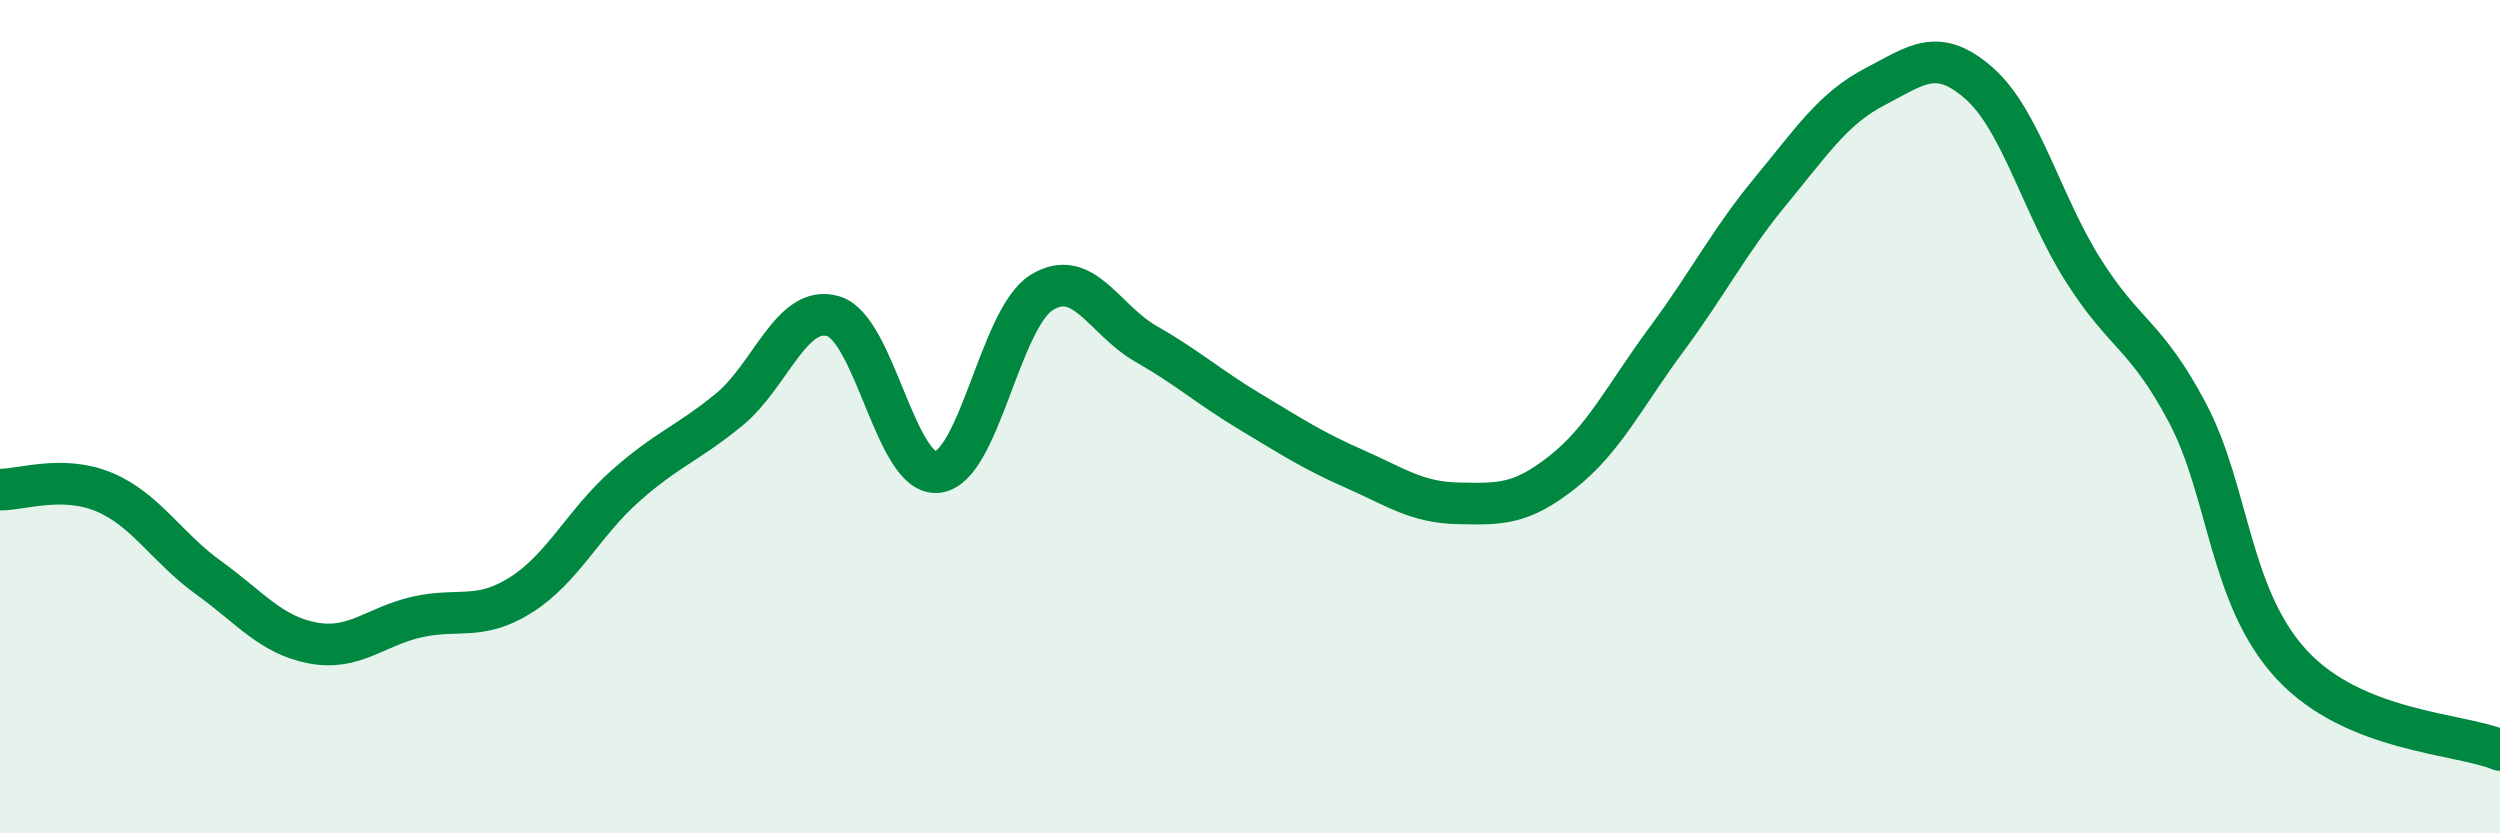
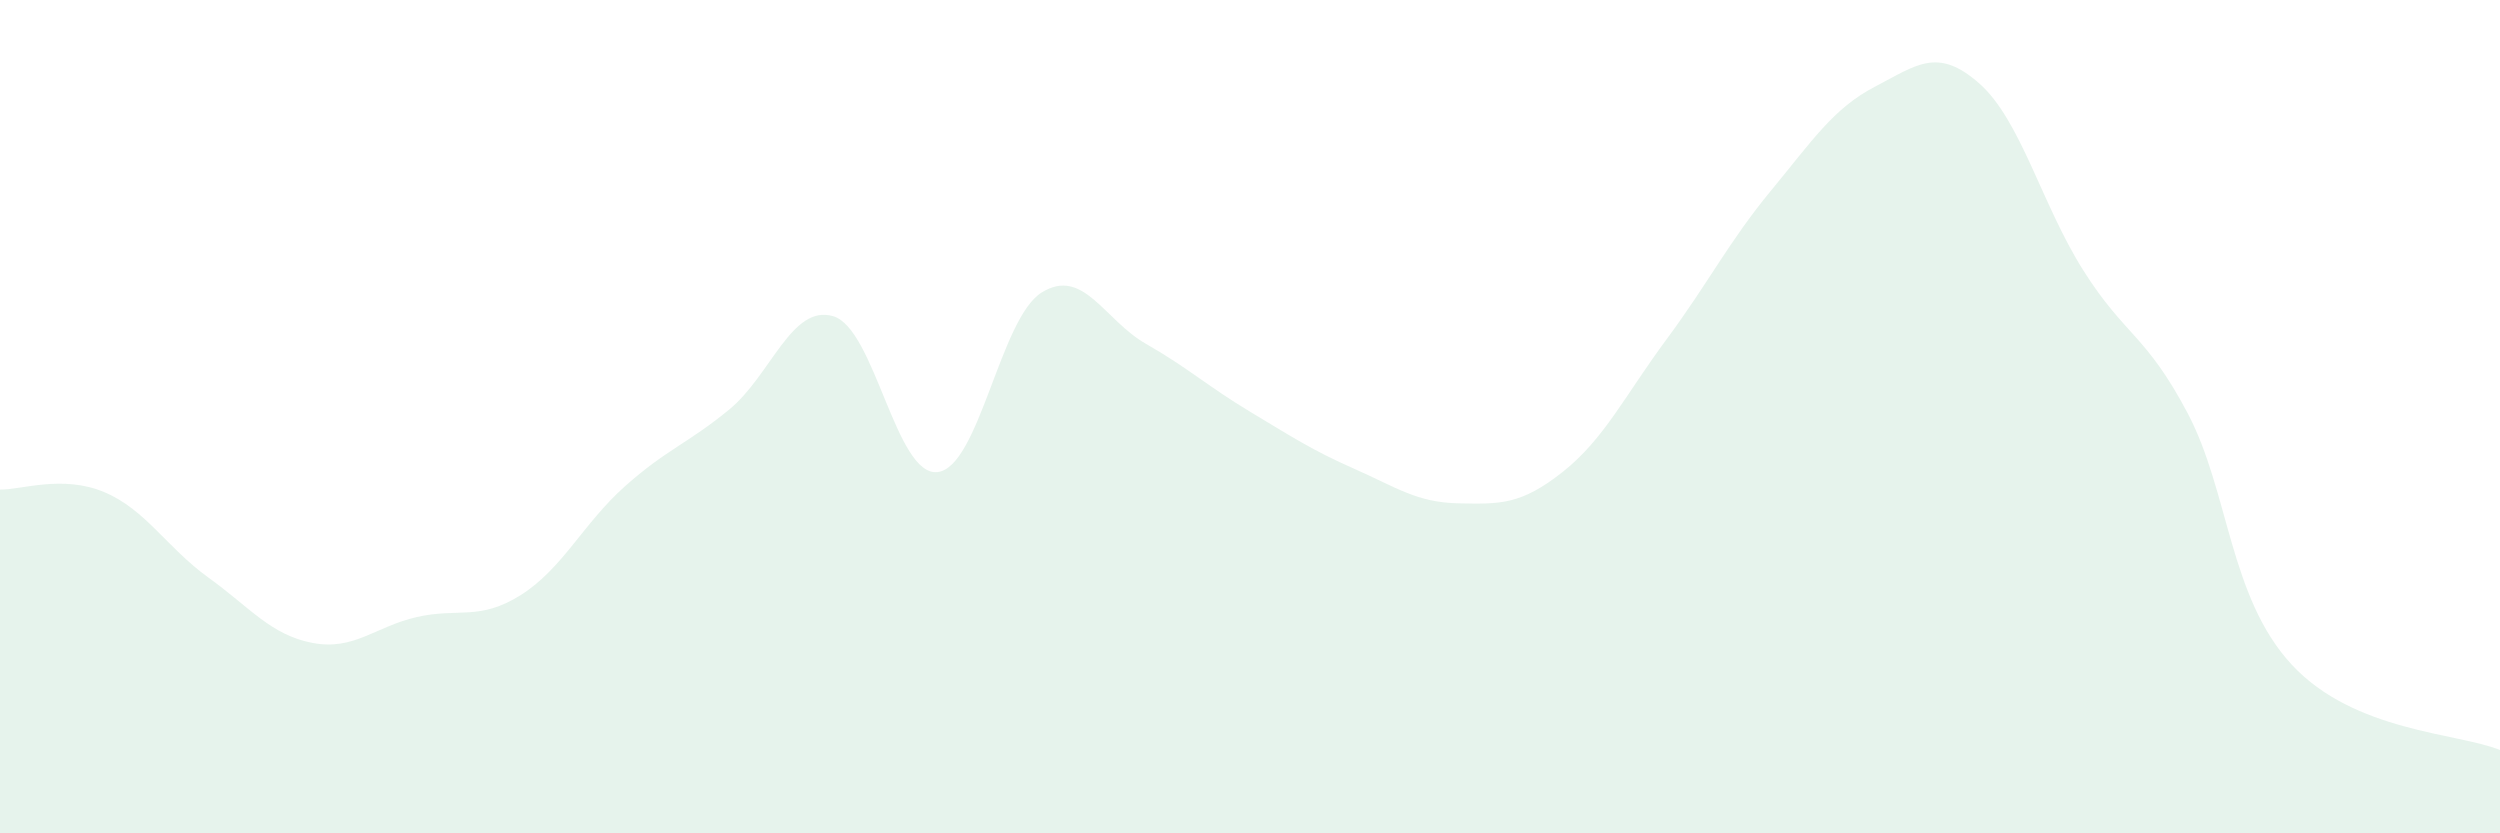
<svg xmlns="http://www.w3.org/2000/svg" width="60" height="20" viewBox="0 0 60 20">
  <path d="M 0,11.75 C 0.5,11.76 1.5,11.39 2.5,11.81 C 3.5,12.23 4,13.14 5,13.86 C 6,14.58 6.5,15.24 7.5,15.43 C 8.5,15.62 9,15.04 10,14.81 C 11,14.58 11.5,14.91 12.5,14.28 C 13.5,13.65 14,12.56 15,11.67 C 16,10.78 16.5,10.65 17.5,9.83 C 18.5,9.01 19,7.29 20,7.59 C 21,7.89 21.5,11.44 22.5,11.33 C 23.5,11.22 24,7.64 25,7.02 C 26,6.4 26.5,7.68 27.5,8.25 C 28.5,8.82 29,9.28 30,9.88 C 31,10.48 31.5,10.81 32.5,11.25 C 33.5,11.69 34,12.06 35,12.08 C 36,12.1 36.5,12.12 37.5,11.33 C 38.5,10.54 39,9.49 40,8.14 C 41,6.79 41.5,5.79 42.5,4.58 C 43.5,3.37 44,2.6 45,2.08 C 46,1.56 46.5,1.12 47.5,2 C 48.5,2.88 49,4.91 50,6.49 C 51,8.07 51.5,8.02 52.5,9.91 C 53.5,11.8 53.5,14.33 55,15.95 C 56.5,17.57 59,17.59 60,18L60 20L0 20Z" fill="#008740" opacity="0.1" stroke-linecap="round" stroke-linejoin="round" />
-   <path d="M 0,11.75 C 0.5,11.76 1.5,11.39 2.5,11.81 C 3.5,12.23 4,13.14 5,13.86 C 6,14.58 6.5,15.24 7.5,15.43 C 8.5,15.62 9,15.04 10,14.81 C 11,14.58 11.5,14.91 12.5,14.28 C 13.5,13.65 14,12.56 15,11.67 C 16,10.78 16.5,10.65 17.5,9.83 C 18.5,9.01 19,7.29 20,7.59 C 21,7.89 21.5,11.44 22.5,11.33 C 23.5,11.22 24,7.64 25,7.02 C 26,6.4 26.5,7.68 27.5,8.25 C 28.5,8.82 29,9.28 30,9.88 C 31,10.48 31.5,10.81 32.5,11.25 C 33.5,11.69 34,12.06 35,12.08 C 36,12.1 36.5,12.12 37.5,11.33 C 38.5,10.54 39,9.49 40,8.14 C 41,6.79 41.5,5.79 42.5,4.58 C 43.5,3.37 44,2.6 45,2.08 C 46,1.56 46.5,1.12 47.5,2 C 48.5,2.88 49,4.91 50,6.49 C 51,8.07 51.5,8.02 52.5,9.91 C 53.5,11.8 53.5,14.33 55,15.95 C 56.5,17.57 59,17.59 60,18" stroke="#008740" stroke-width="1" fill="none" stroke-linecap="round" stroke-linejoin="round" />
</svg>